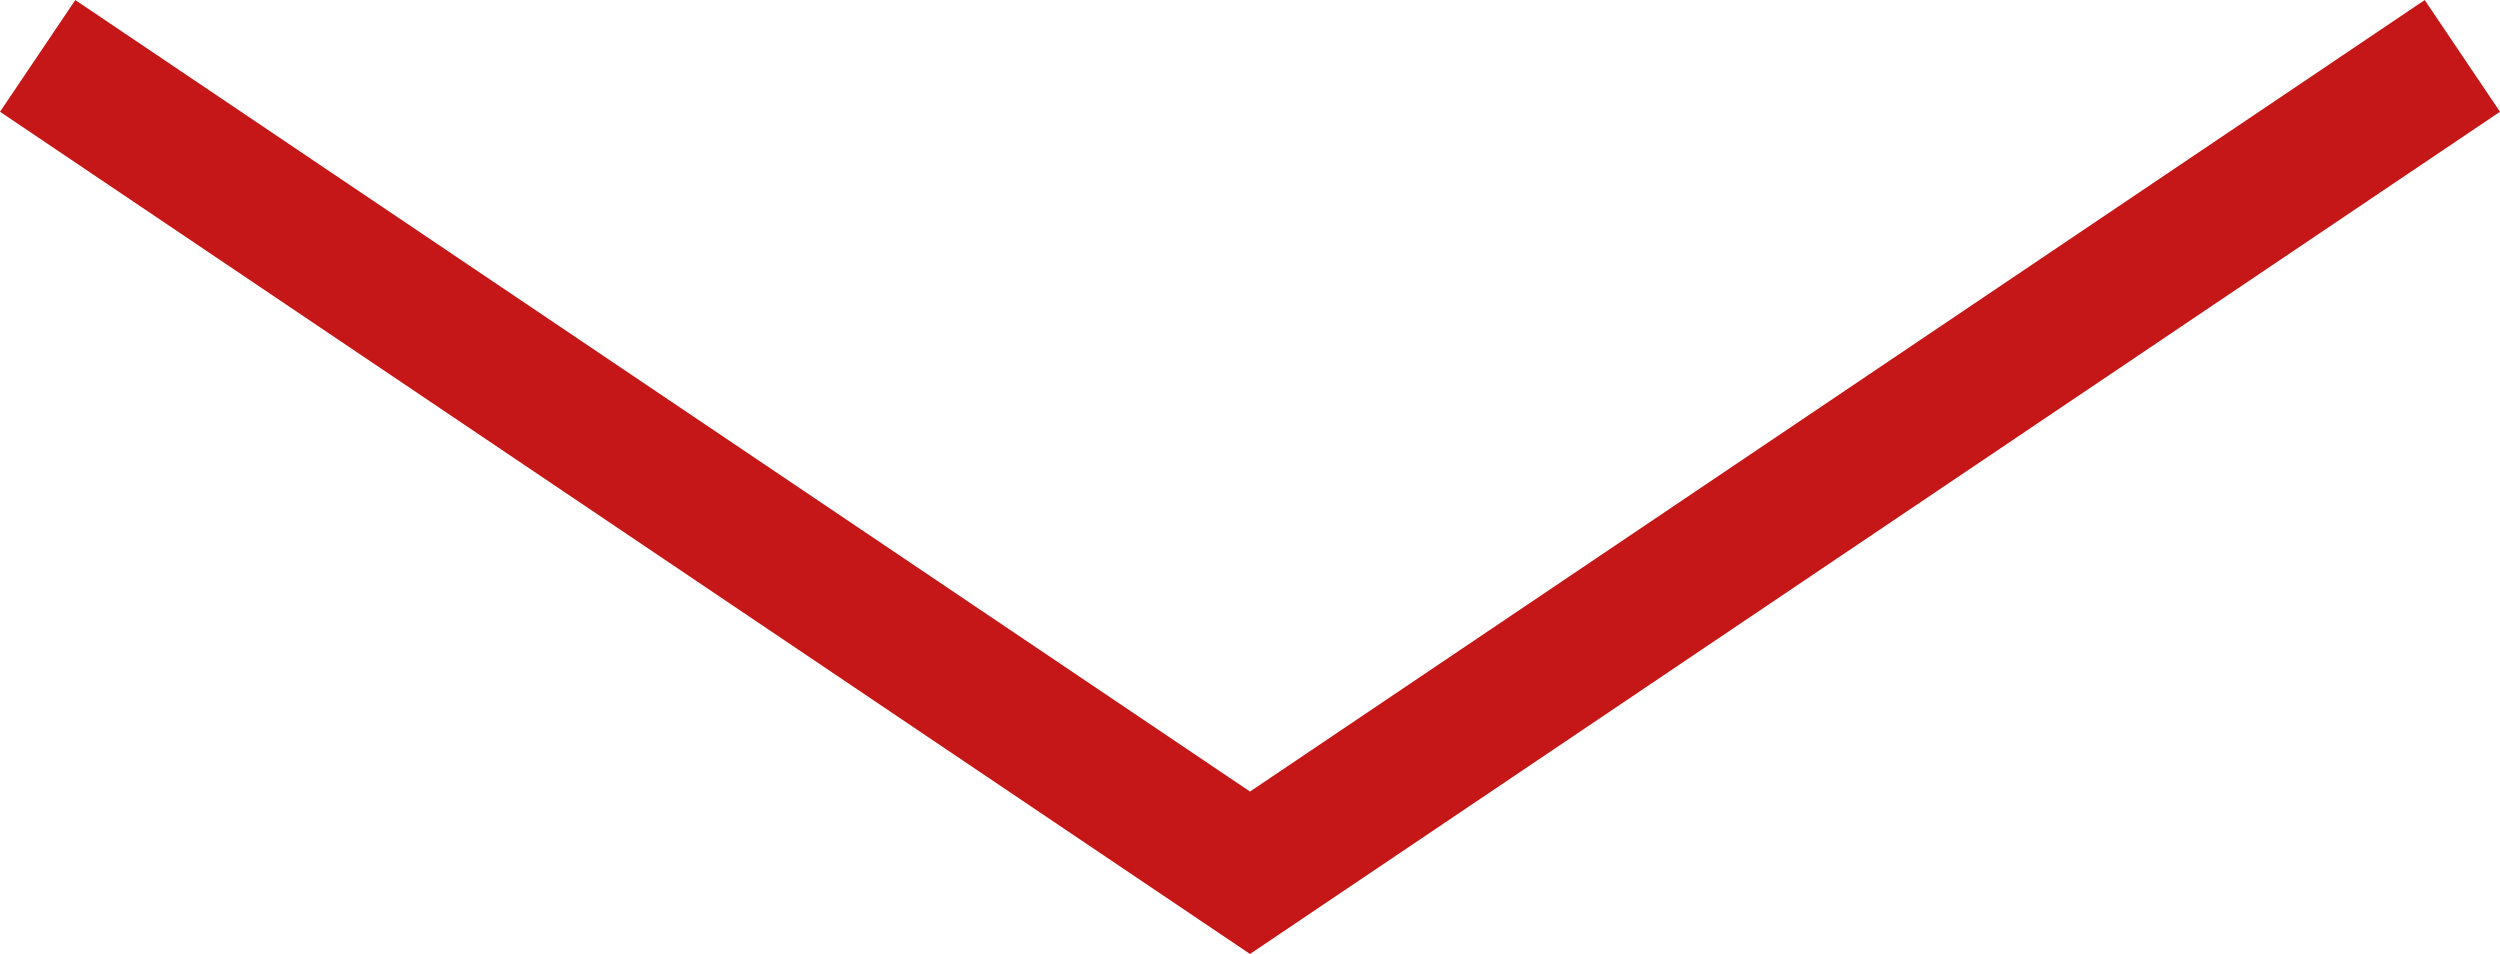
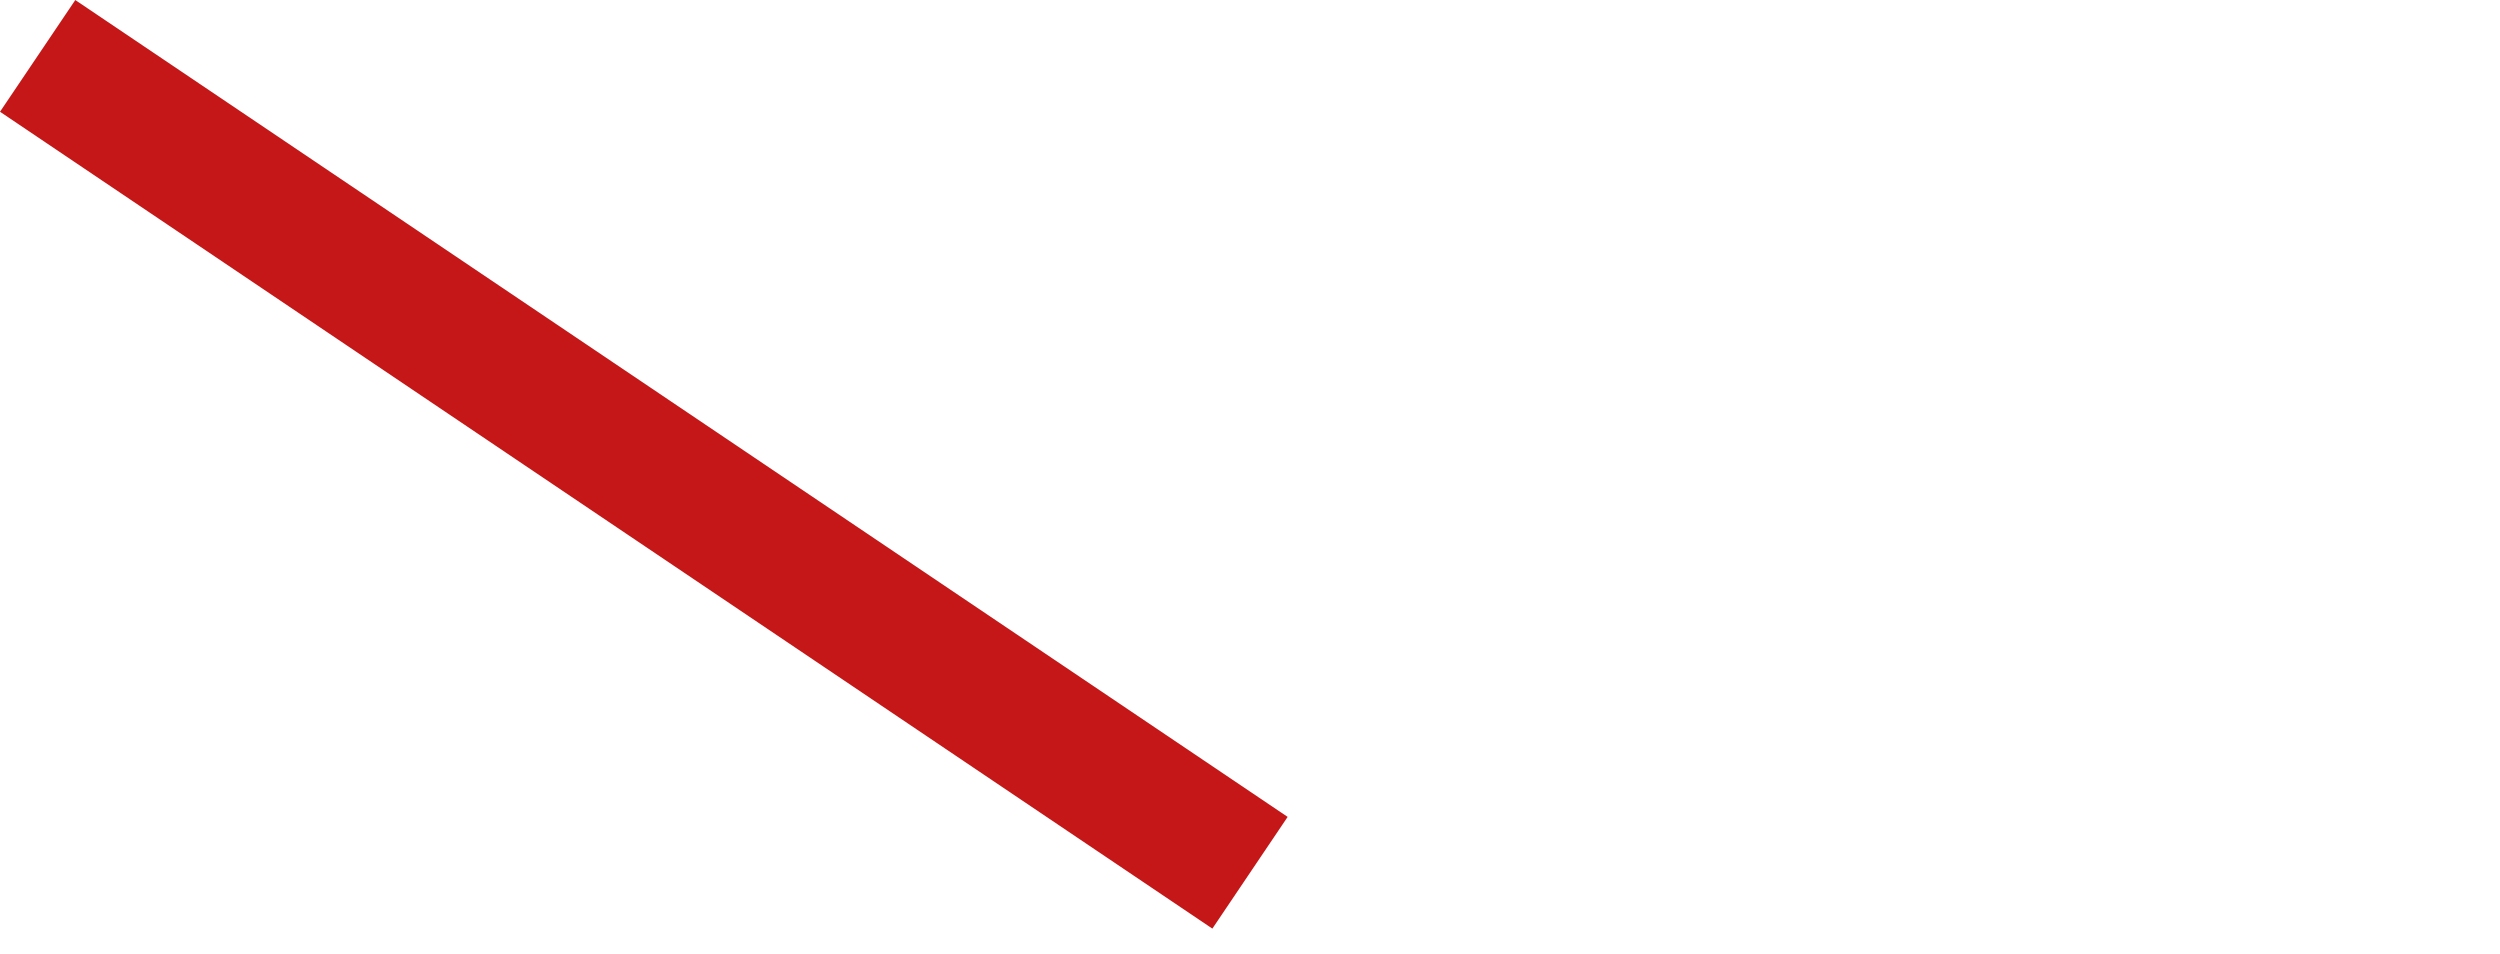
<svg xmlns="http://www.w3.org/2000/svg" width="37.118" height="14.163" viewBox="0 0 37.118 14.163">
-   <path id="Tracé_2143" data-name="Tracé 2143" d="M544,751.5l18,12.128L580,751.5" transform="translate(-543.441 -750.67)" fill="none" stroke="#c51718" stroke-width="2" />
+   <path id="Tracé_2143" data-name="Tracé 2143" d="M544,751.5l18,12.128" transform="translate(-543.441 -750.67)" fill="none" stroke="#c51718" stroke-width="2" />
</svg>